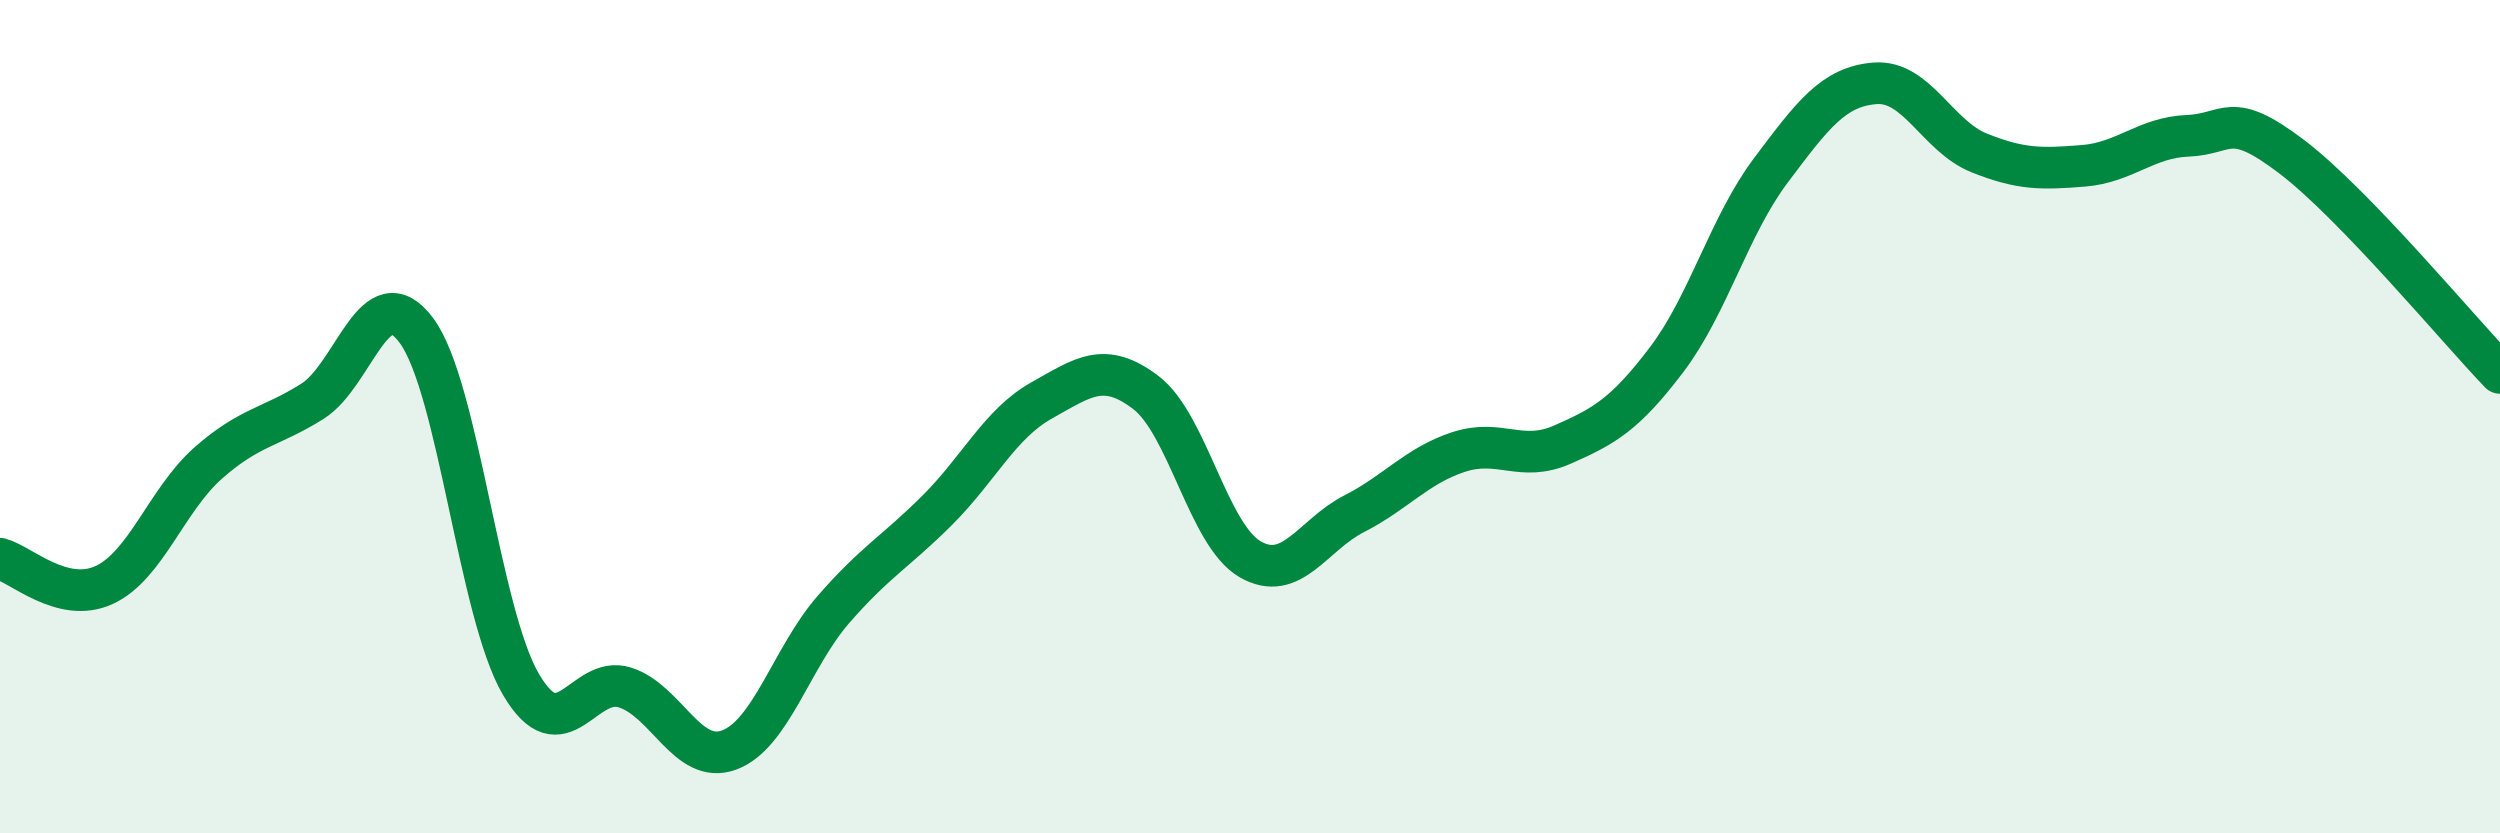
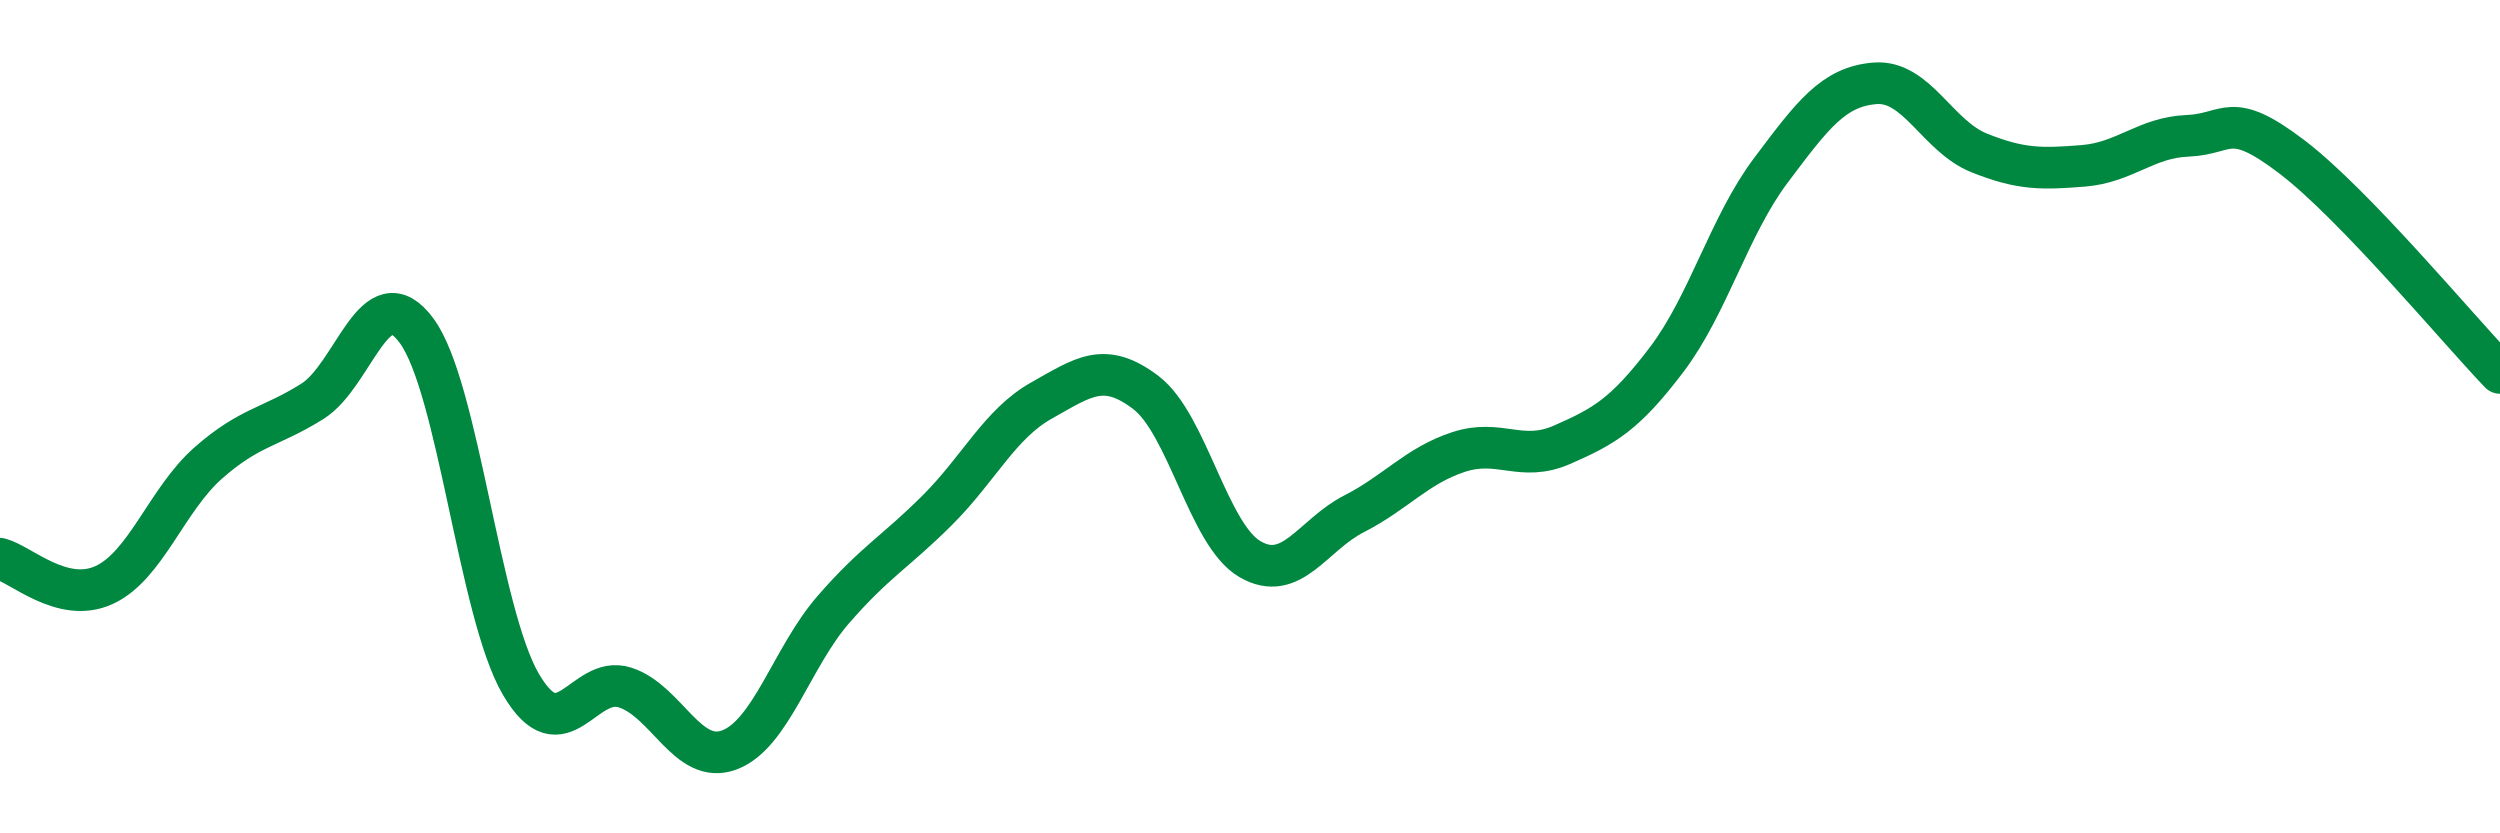
<svg xmlns="http://www.w3.org/2000/svg" width="60" height="20" viewBox="0 0 60 20">
-   <path d="M 0,13.41 C 0.5,13.54 1.5,14.5 2.5,14.04 C 3.5,13.58 4,11.99 5,11.11 C 6,10.23 6.5,10.26 7.5,9.63 C 8.5,9 9,6.58 10,7.94 C 11,9.3 11.5,14.71 12.5,16.42 C 13.5,18.13 14,16.18 15,16.5 C 16,16.82 16.5,18.37 17.5,18 C 18.5,17.63 19,15.78 20,14.63 C 21,13.48 21.5,13.24 22.5,12.24 C 23.5,11.24 24,10.17 25,9.61 C 26,9.05 26.5,8.66 27.5,9.42 C 28.5,10.18 29,12.84 30,13.42 C 31,14 31.5,12.84 32.5,12.33 C 33.5,11.82 34,11.18 35,10.85 C 36,10.52 36.5,11.11 37.5,10.67 C 38.5,10.23 39,9.95 40,8.63 C 41,7.31 41.5,5.42 42.5,4.09 C 43.5,2.76 44,2.08 45,2 C 46,1.92 46.5,3.27 47.5,3.67 C 48.5,4.07 49,4.06 50,3.98 C 51,3.9 51.5,3.3 52.5,3.26 C 53.5,3.22 53.5,2.62 55,3.76 C 56.5,4.9 59,7.91 60,8.95L60 20L0 20Z" fill="#008740" opacity="0.1" stroke-linecap="round" stroke-linejoin="round" />
  <path d="M 0,13.41 C 0.5,13.54 1.5,14.5 2.5,14.04 C 3.5,13.58 4,11.99 5,11.11 C 6,10.23 6.5,10.26 7.5,9.63 C 8.5,9 9,6.58 10,7.94 C 11,9.3 11.5,14.71 12.5,16.42 C 13.5,18.13 14,16.18 15,16.5 C 16,16.82 16.5,18.37 17.5,18 C 18.5,17.63 19,15.78 20,14.63 C 21,13.48 21.5,13.24 22.5,12.24 C 23.5,11.24 24,10.17 25,9.61 C 26,9.05 26.5,8.66 27.5,9.42 C 28.5,10.18 29,12.84 30,13.42 C 31,14 31.5,12.84 32.5,12.33 C 33.5,11.82 34,11.18 35,10.85 C 36,10.52 36.5,11.11 37.5,10.67 C 38.5,10.23 39,9.95 40,8.63 C 41,7.31 41.5,5.42 42.5,4.09 C 43.5,2.76 44,2.08 45,2 C 46,1.92 46.5,3.27 47.5,3.67 C 48.5,4.07 49,4.06 50,3.98 C 51,3.9 51.5,3.3 52.5,3.26 C 53.5,3.22 53.5,2.62 55,3.76 C 56.5,4.9 59,7.91 60,8.95" stroke="#008740" stroke-width="1" fill="none" stroke-linecap="round" stroke-linejoin="round" />
</svg>